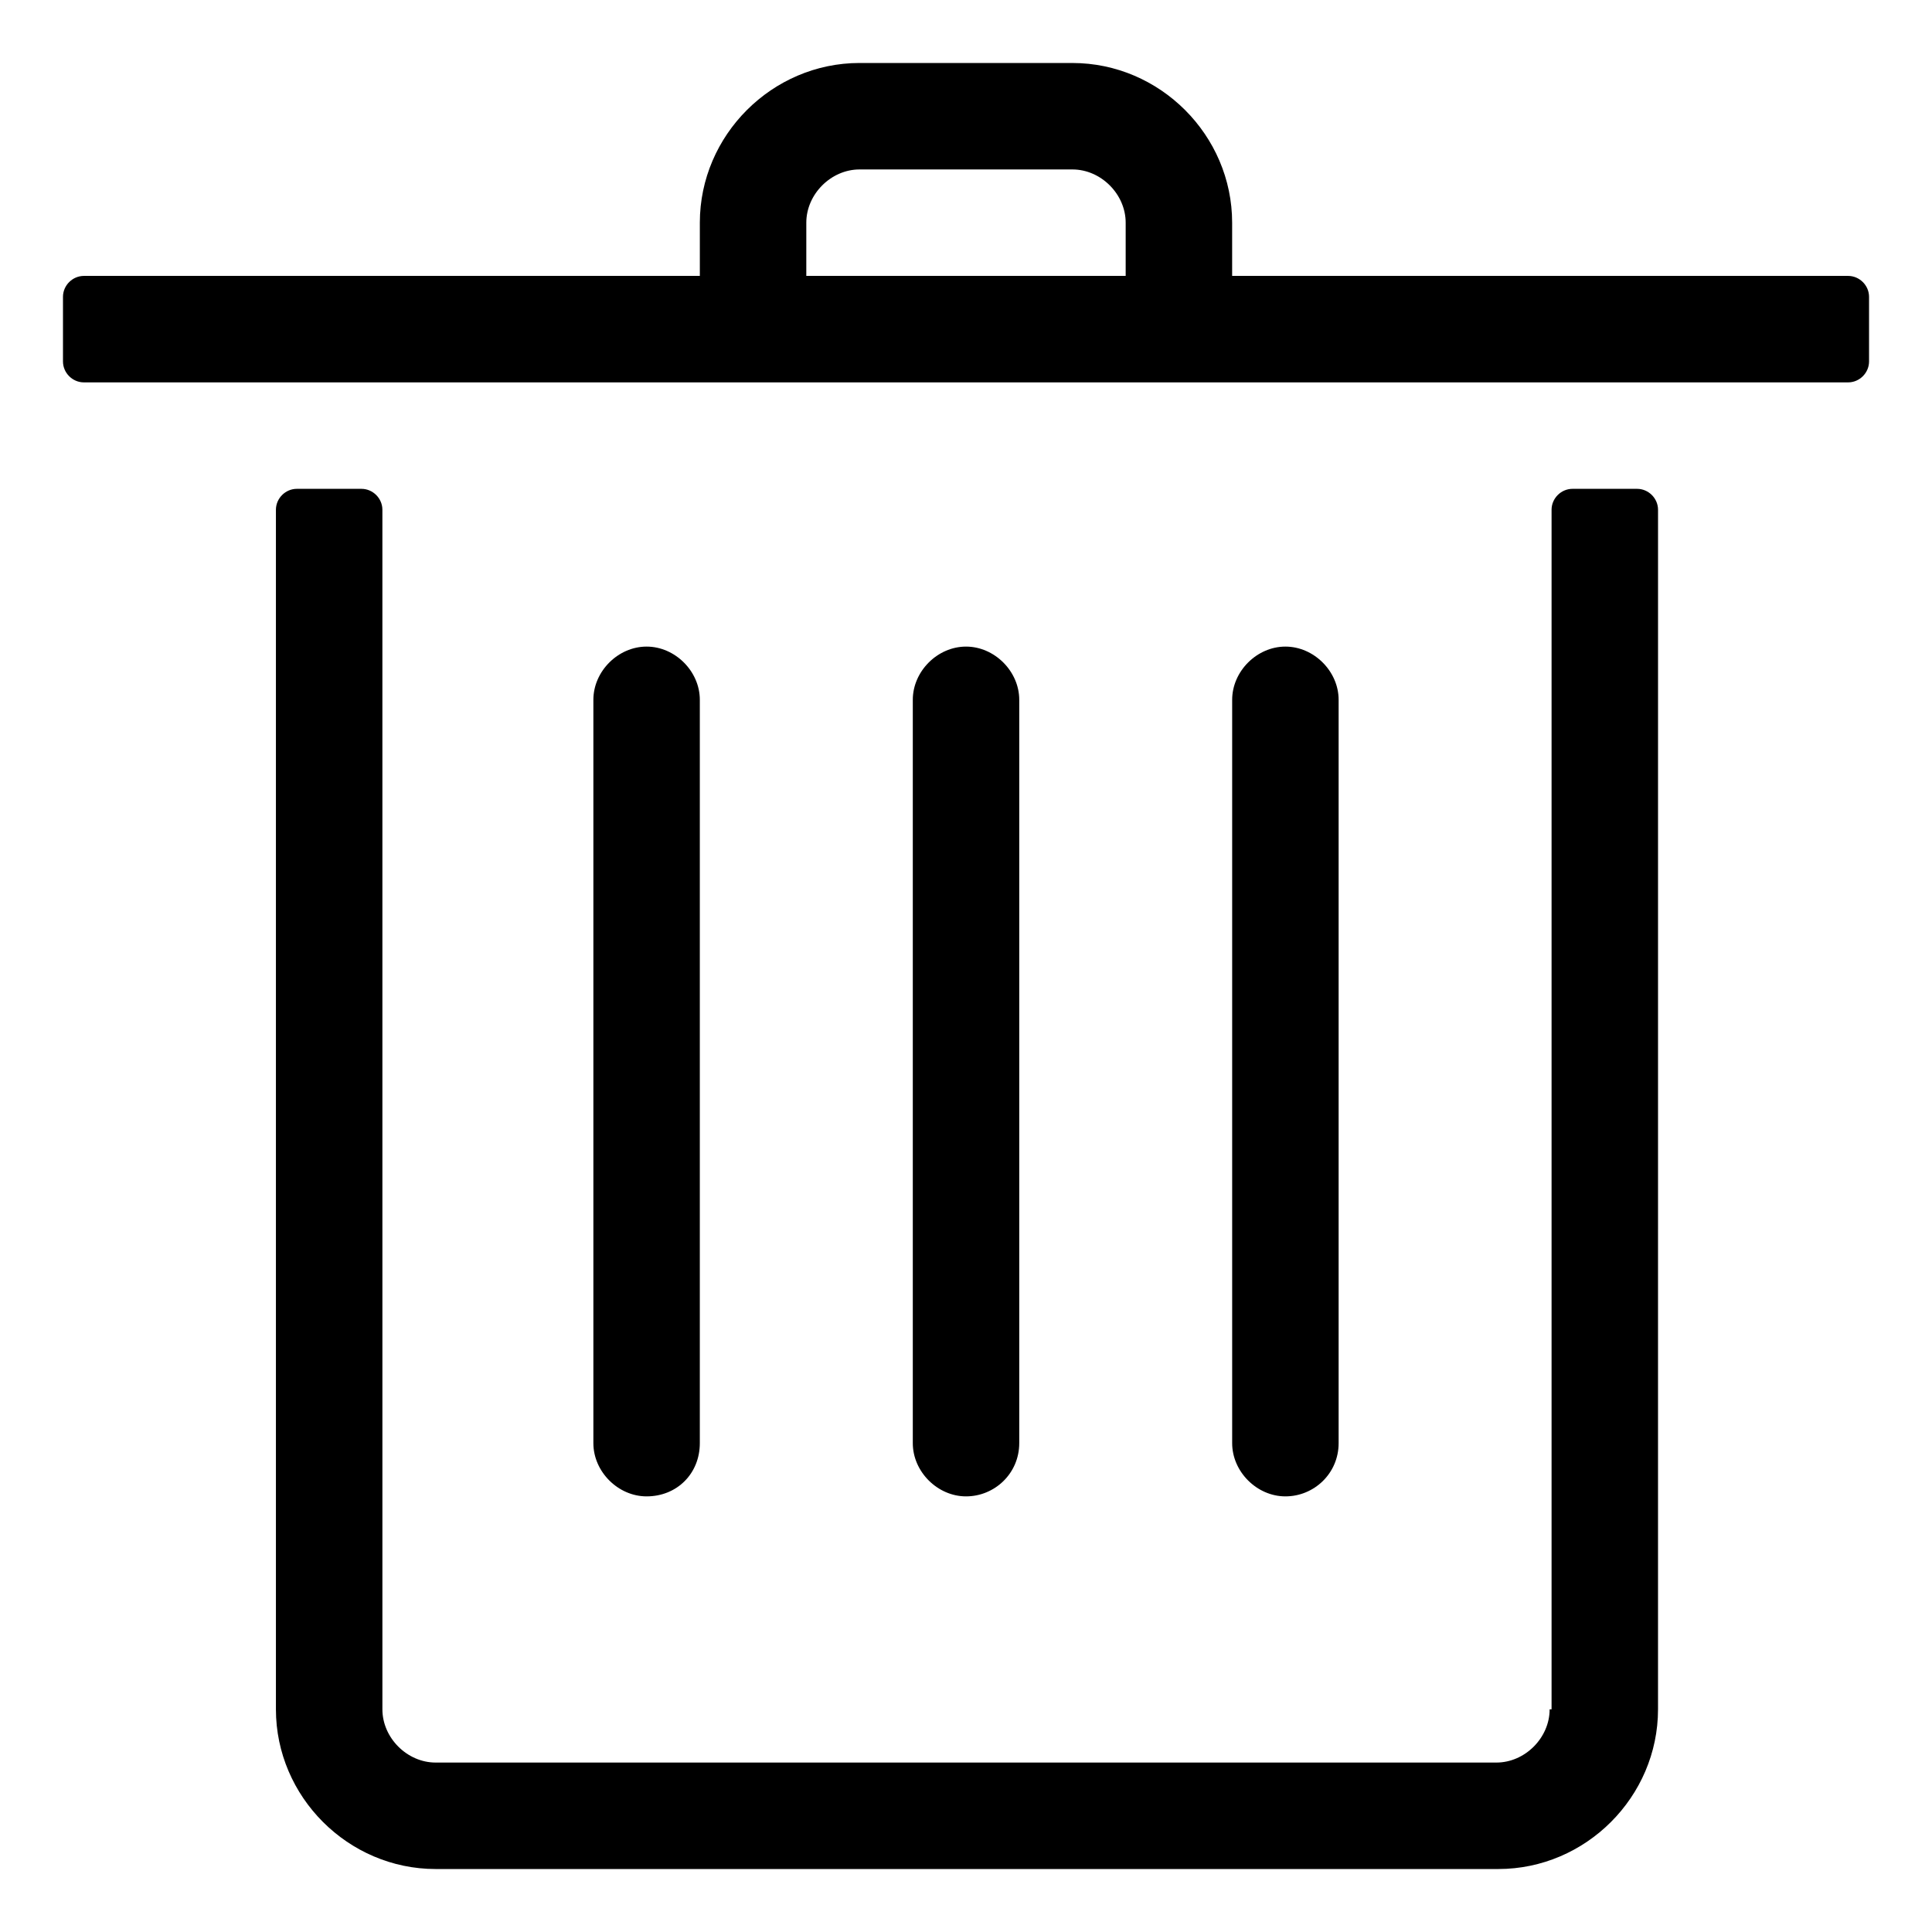
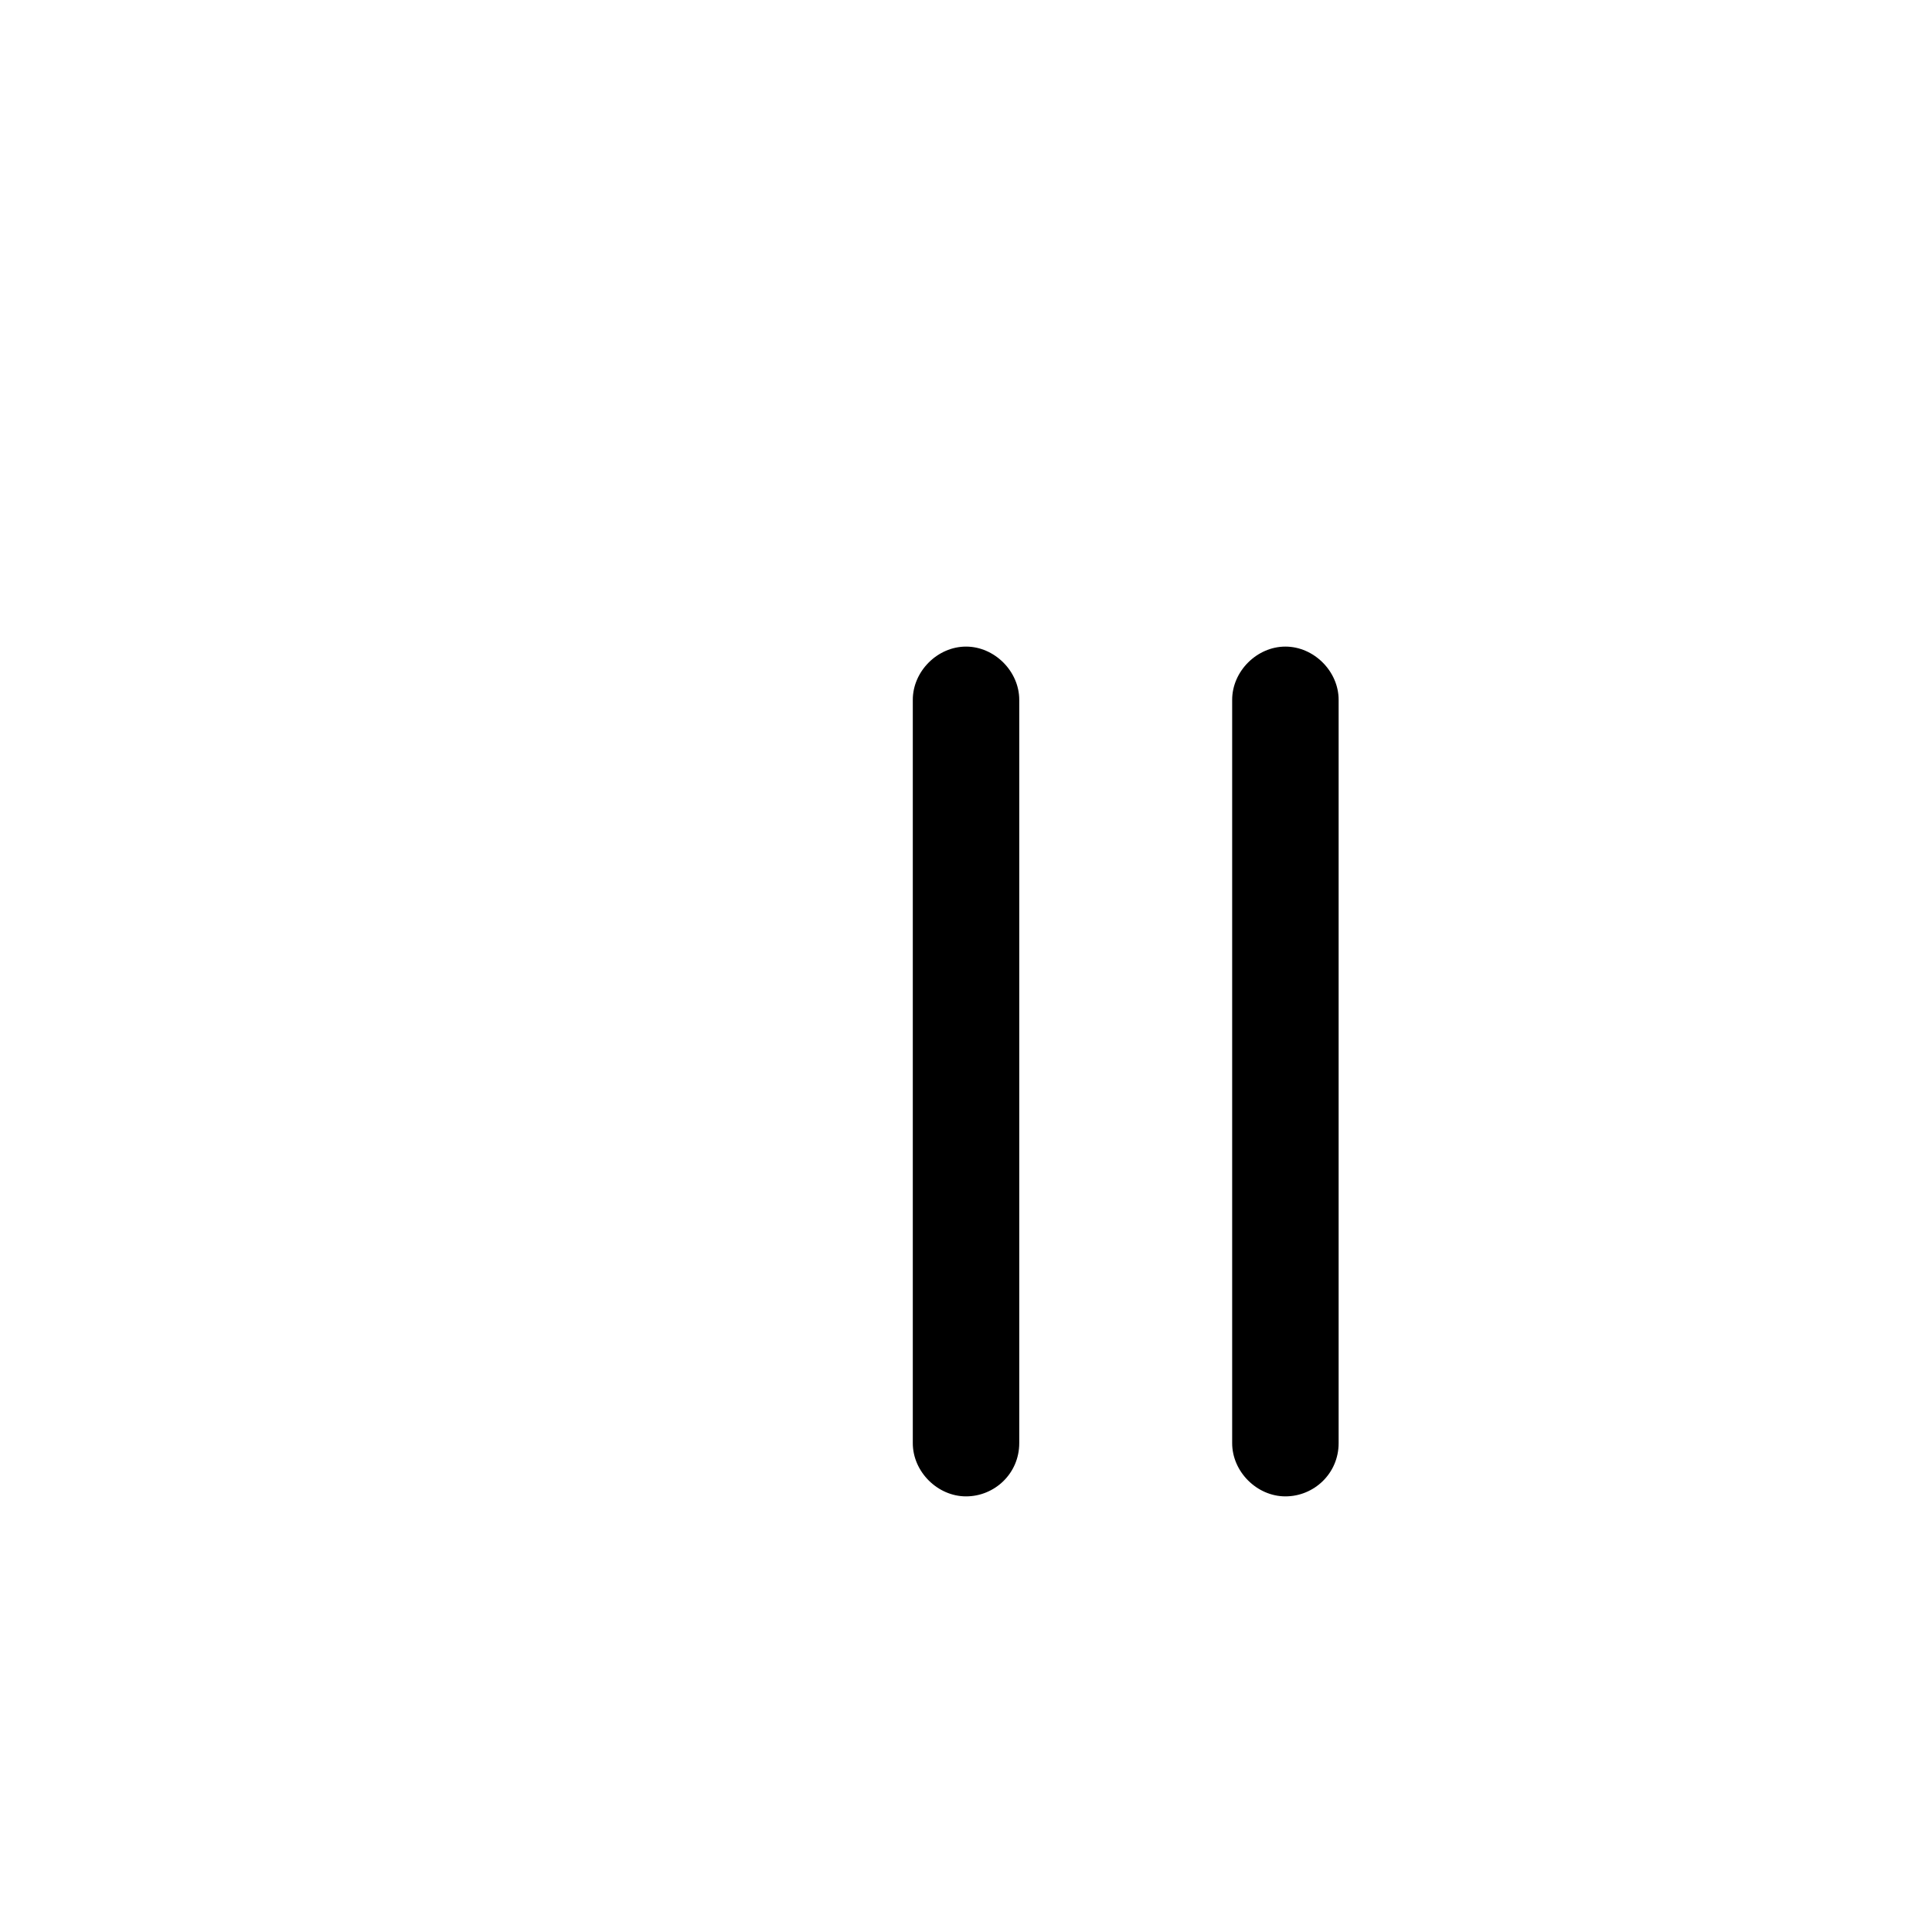
<svg xmlns="http://www.w3.org/2000/svg" fill="#000000" width="800px" height="800px" version="1.1" viewBox="144 144 512 512">
  <g>
-     <path d="m329.46 526.45v-196.99c0-7.559-6.551-14.105-14.105-14.105-7.559 0-14.105 6.551-14.105 14.105v196.99c0 7.559 6.551 14.105 14.105 14.105 8.059 0.004 14.105-6.043 14.105-14.105z" />
    <path d="m414.11 526.45v-196.99c0-7.559-6.551-14.105-14.105-14.105-7.559 0-14.105 6.551-14.105 14.105v196.99c0 7.559 6.551 14.105 14.105 14.105 7.555 0.004 14.105-6.043 14.105-14.105z" />
    <path d="m498.75 526.45v-196.99c0-7.559-6.551-14.105-14.105-14.105-7.559 0-14.109 6.547-14.109 14.105v196.99c0 7.559 6.551 14.105 14.105 14.105 7.559 0.004 14.109-6.043 14.109-14.105z" />
-     <path d="m470.53 217.12v-14.105c0-23.176-19.145-42.32-42.32-42.32l-56.426-0.004c-23.176 0-42.32 19.145-42.32 42.32v14.105l-163.23 0.004c-3.023 0-5.543 2.519-5.543 5.543v17.129c0 3.023 2.519 5.543 5.543 5.543h467.54c3.023 0 5.543-2.519 5.543-5.543v-17.129c0-3.023-2.519-5.543-5.543-5.543zm-112.85-14.109c0-7.559 6.551-14.105 14.105-14.105h56.426c7.559 0 14.105 6.551 14.105 14.105v14.105l-84.637 0.004z" />
-     <path d="m554.67 596.99c0 7.559-6.551 14.105-14.105 14.105h-281.12c-7.559 0-14.105-6.551-14.105-14.105l-0.004-317.9c0-3.023-2.519-5.543-5.543-5.543h-17.129c-3.023 0-5.543 2.519-5.543 5.543v317.9c0 23.176 19.145 42.32 42.32 42.32h281.63c23.176 0 42.32-19.145 42.32-42.32l0.004-317.9c0-3.023-2.519-5.543-5.543-5.543h-17.129c-3.023 0-5.543 2.519-5.543 5.543v317.9z" />
  </g>
</svg>